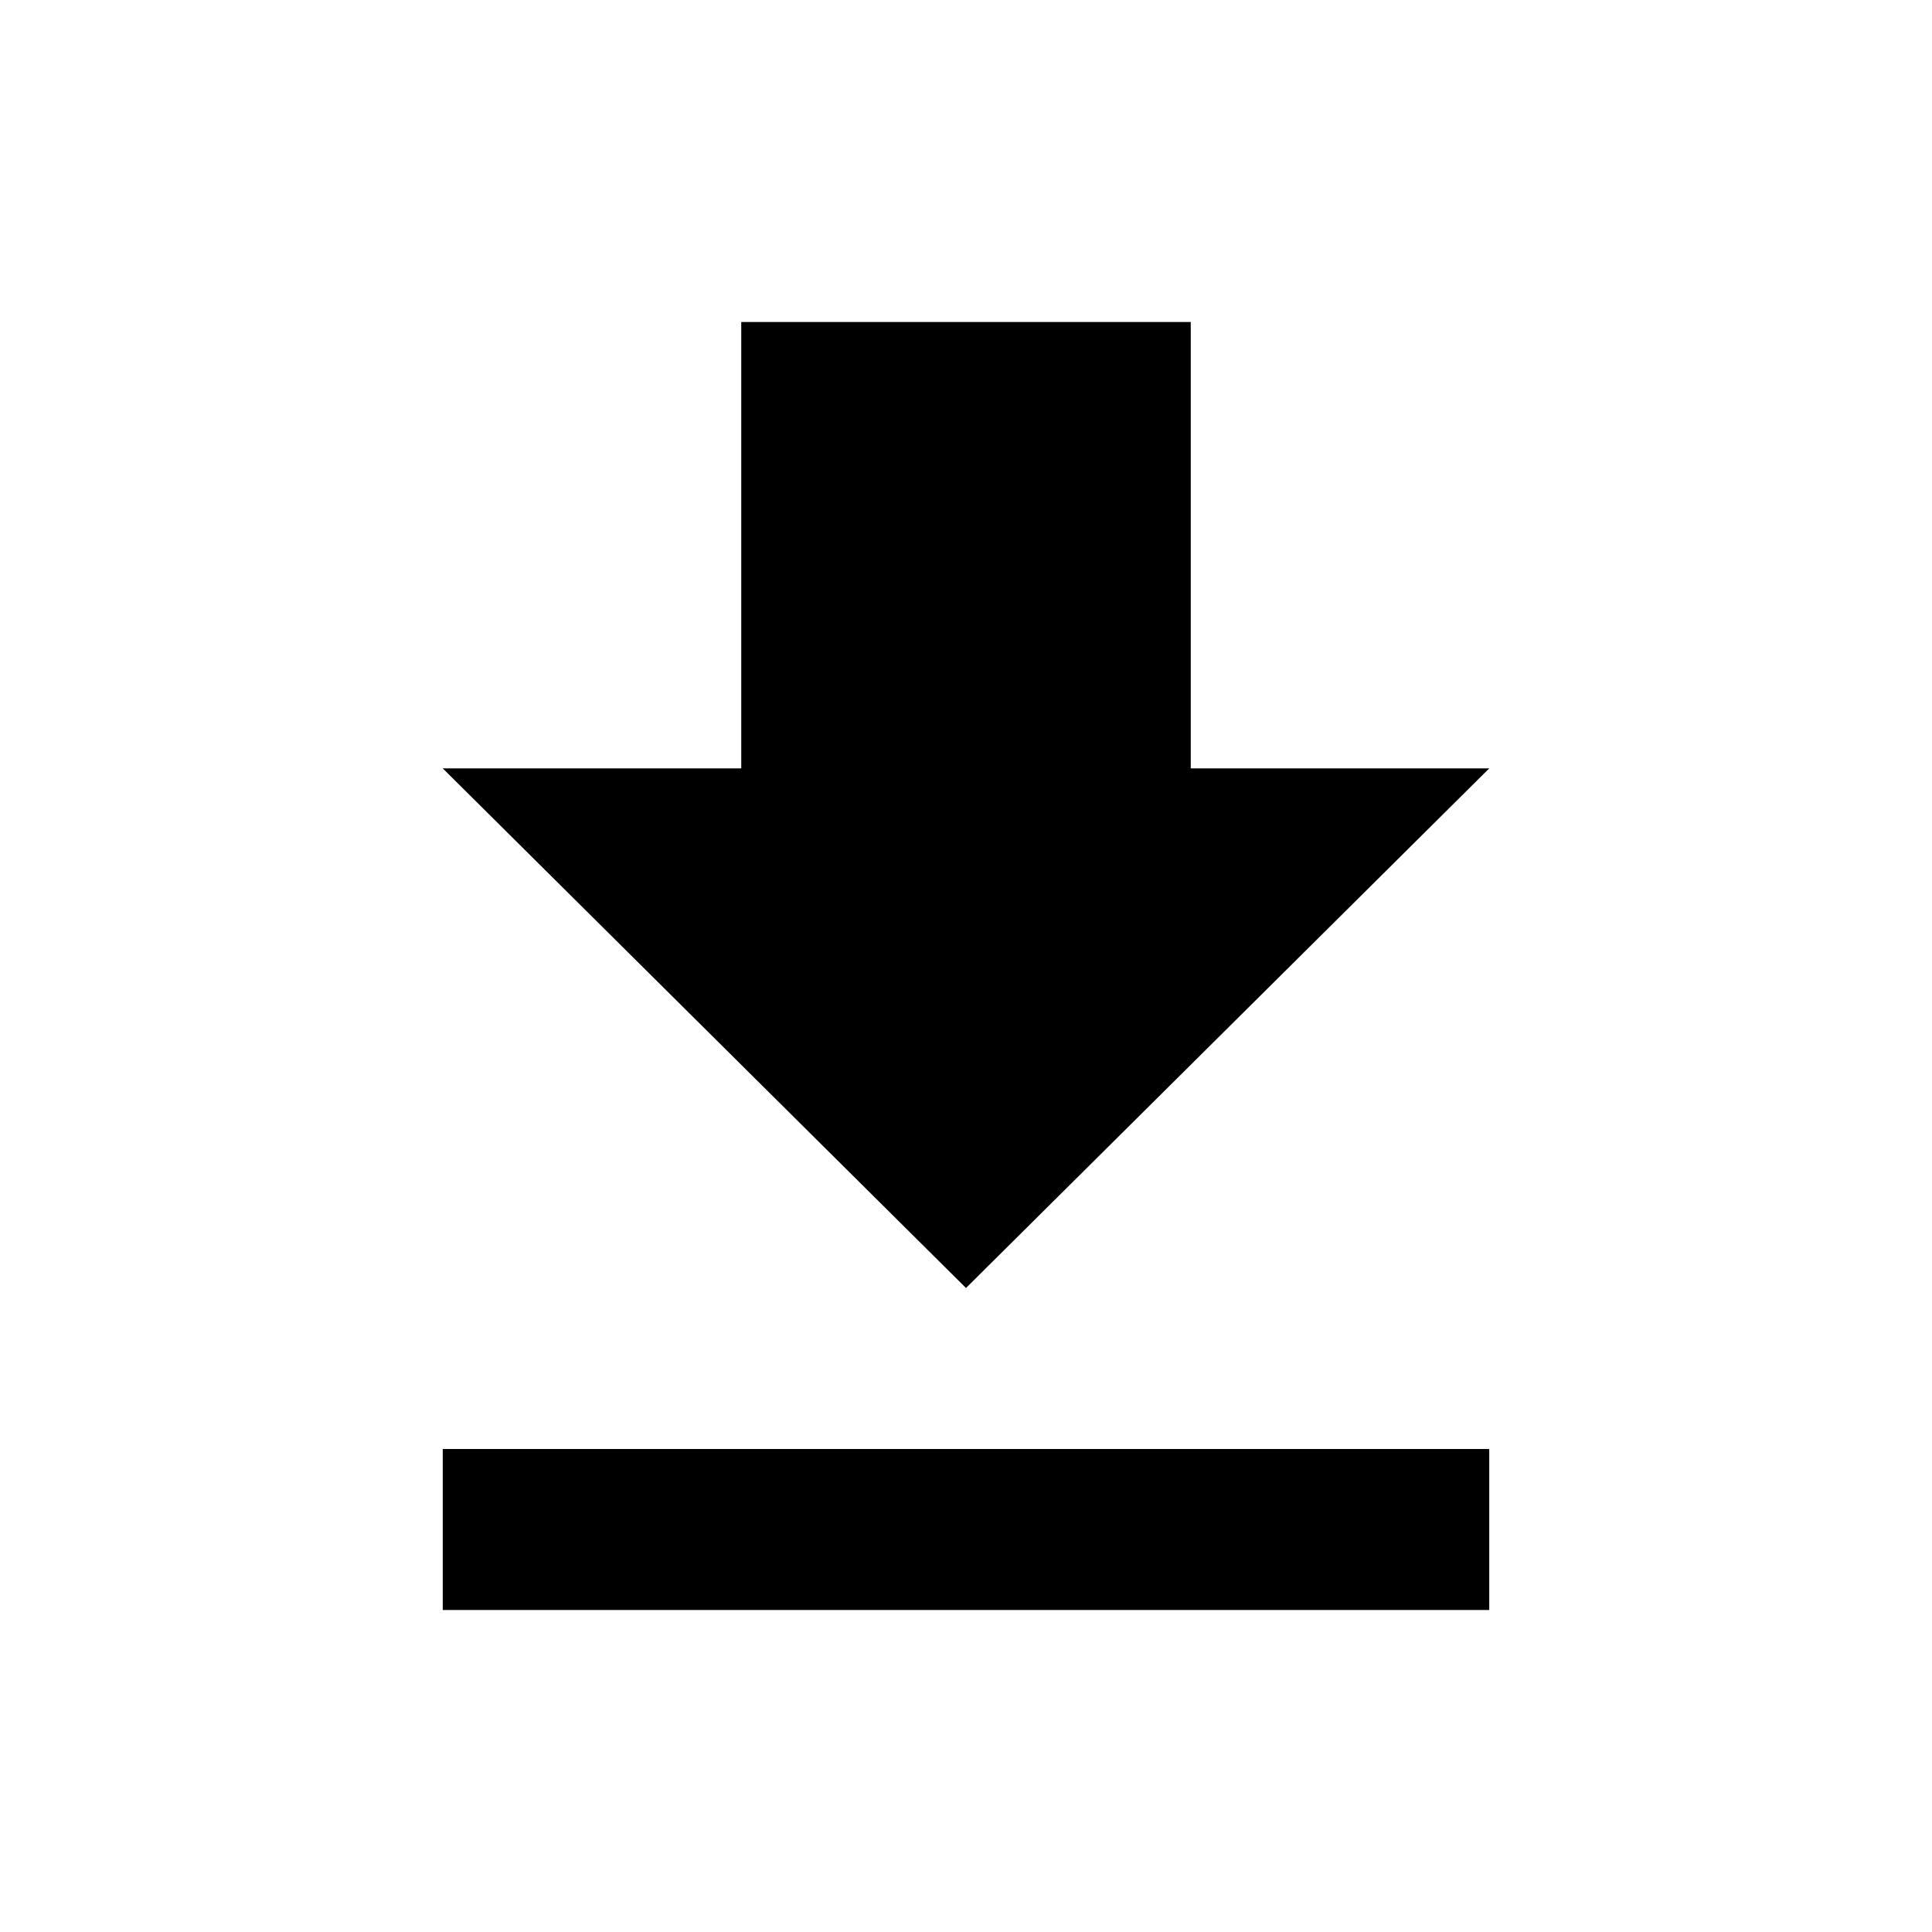
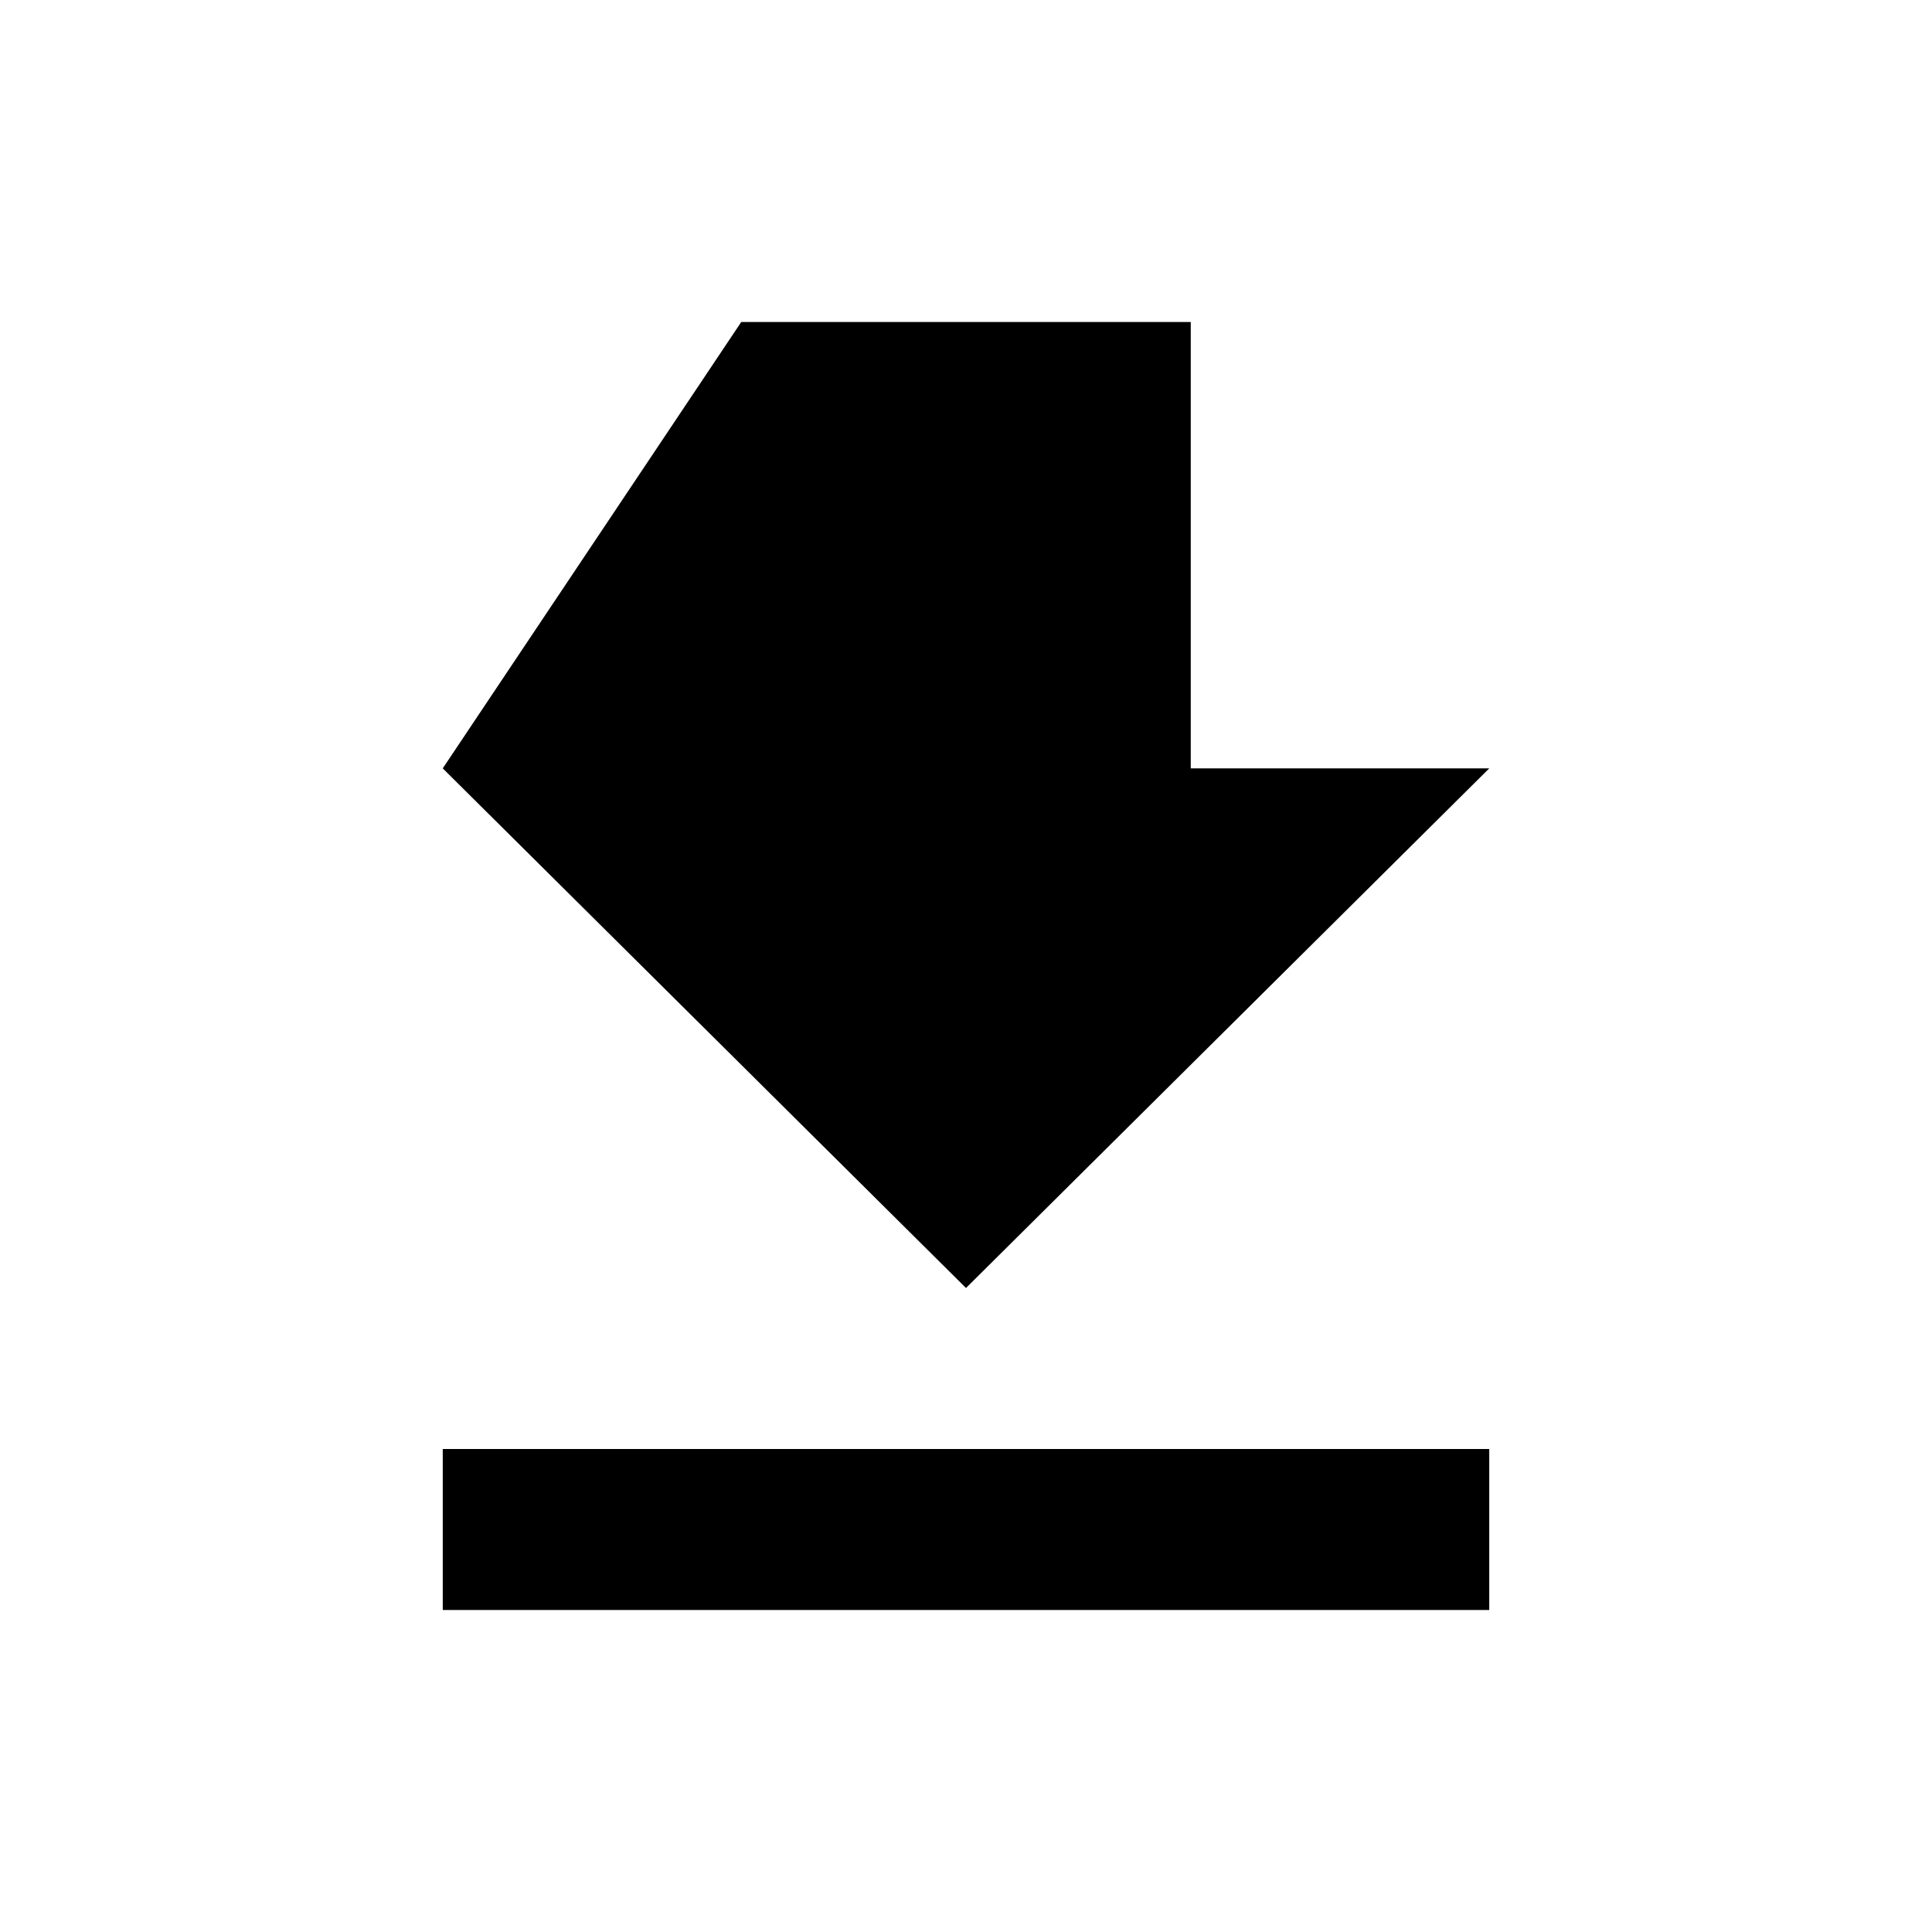
<svg xmlns="http://www.w3.org/2000/svg" width="24" height="24" viewBox="0 0 24 24">
-   <path d="M5.5,18 L18.5,18 L18.5,20 L5.5,20 L5.5,18 Z M18.5,9.545 L12,16 L5.5,9.545 L9.208,9.545 L9.208,4 L14.792,4 L14.792,9.545 L18.5,9.545 Z" />
+   <path d="M5.5,18 L18.5,18 L18.5,20 L5.5,20 L5.5,18 Z M18.5,9.545 L12,16 L5.5,9.545 L9.208,4 L14.792,4 L14.792,9.545 L18.5,9.545 Z" />
</svg>